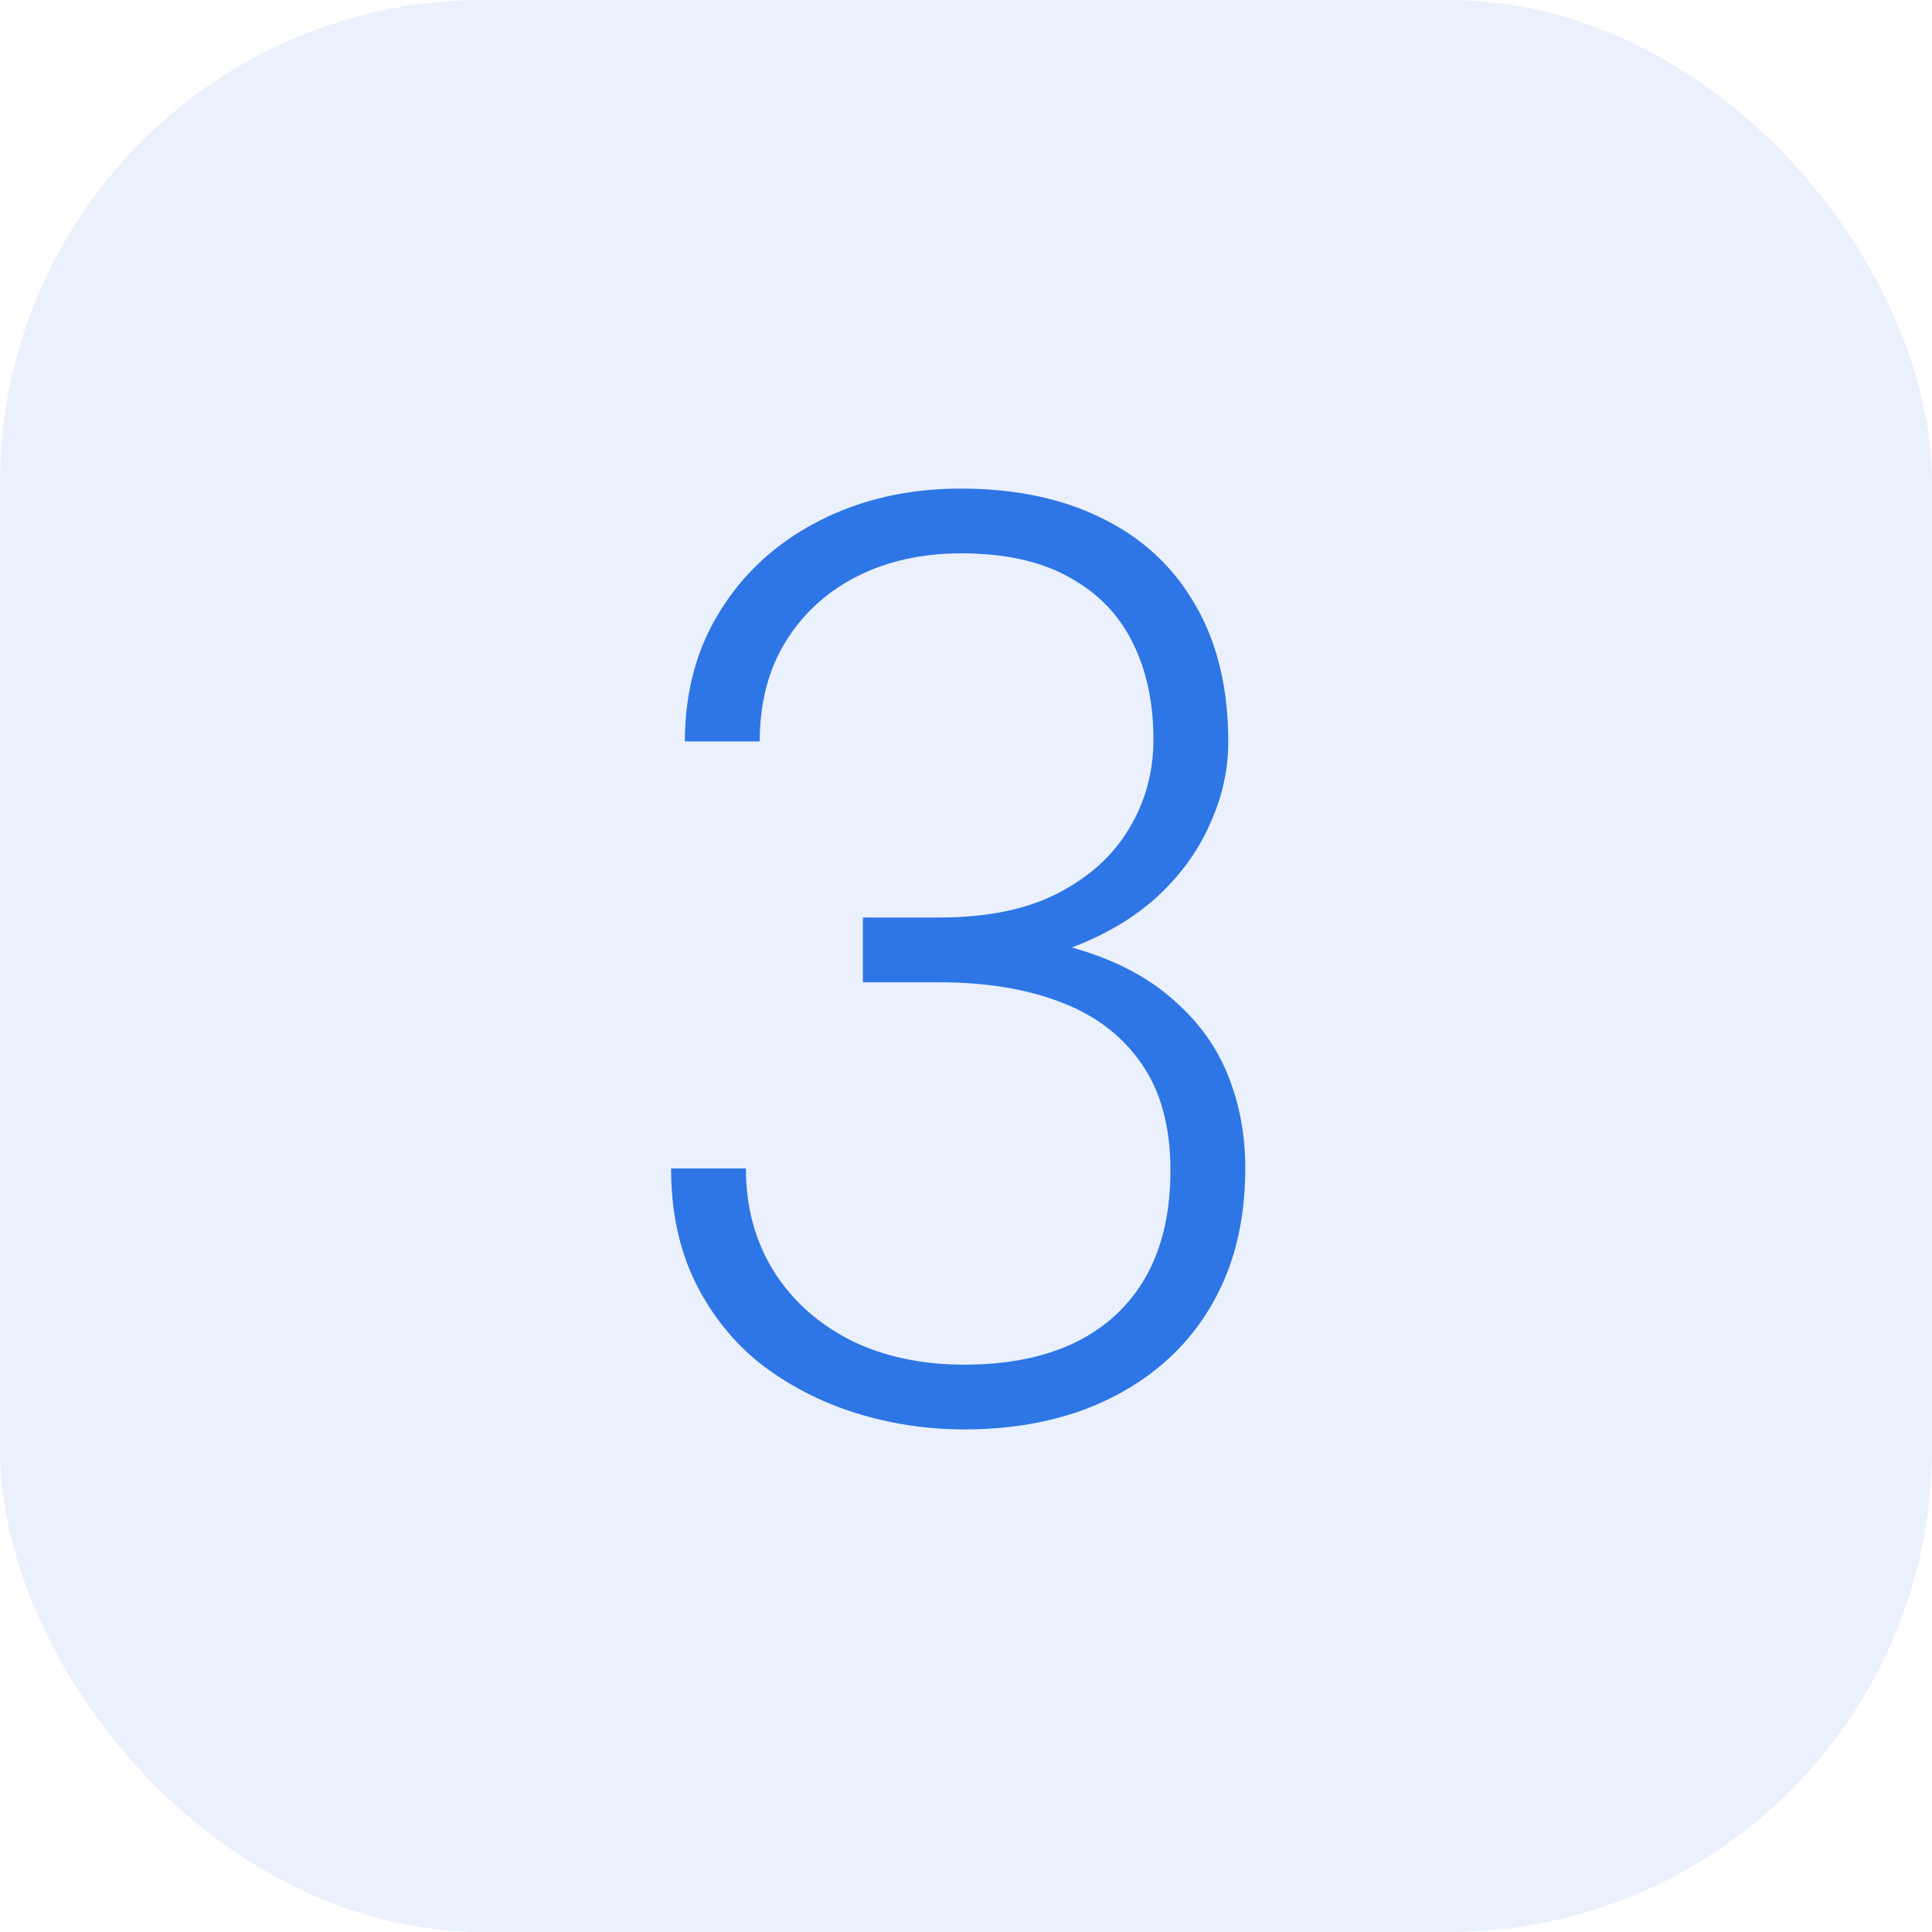
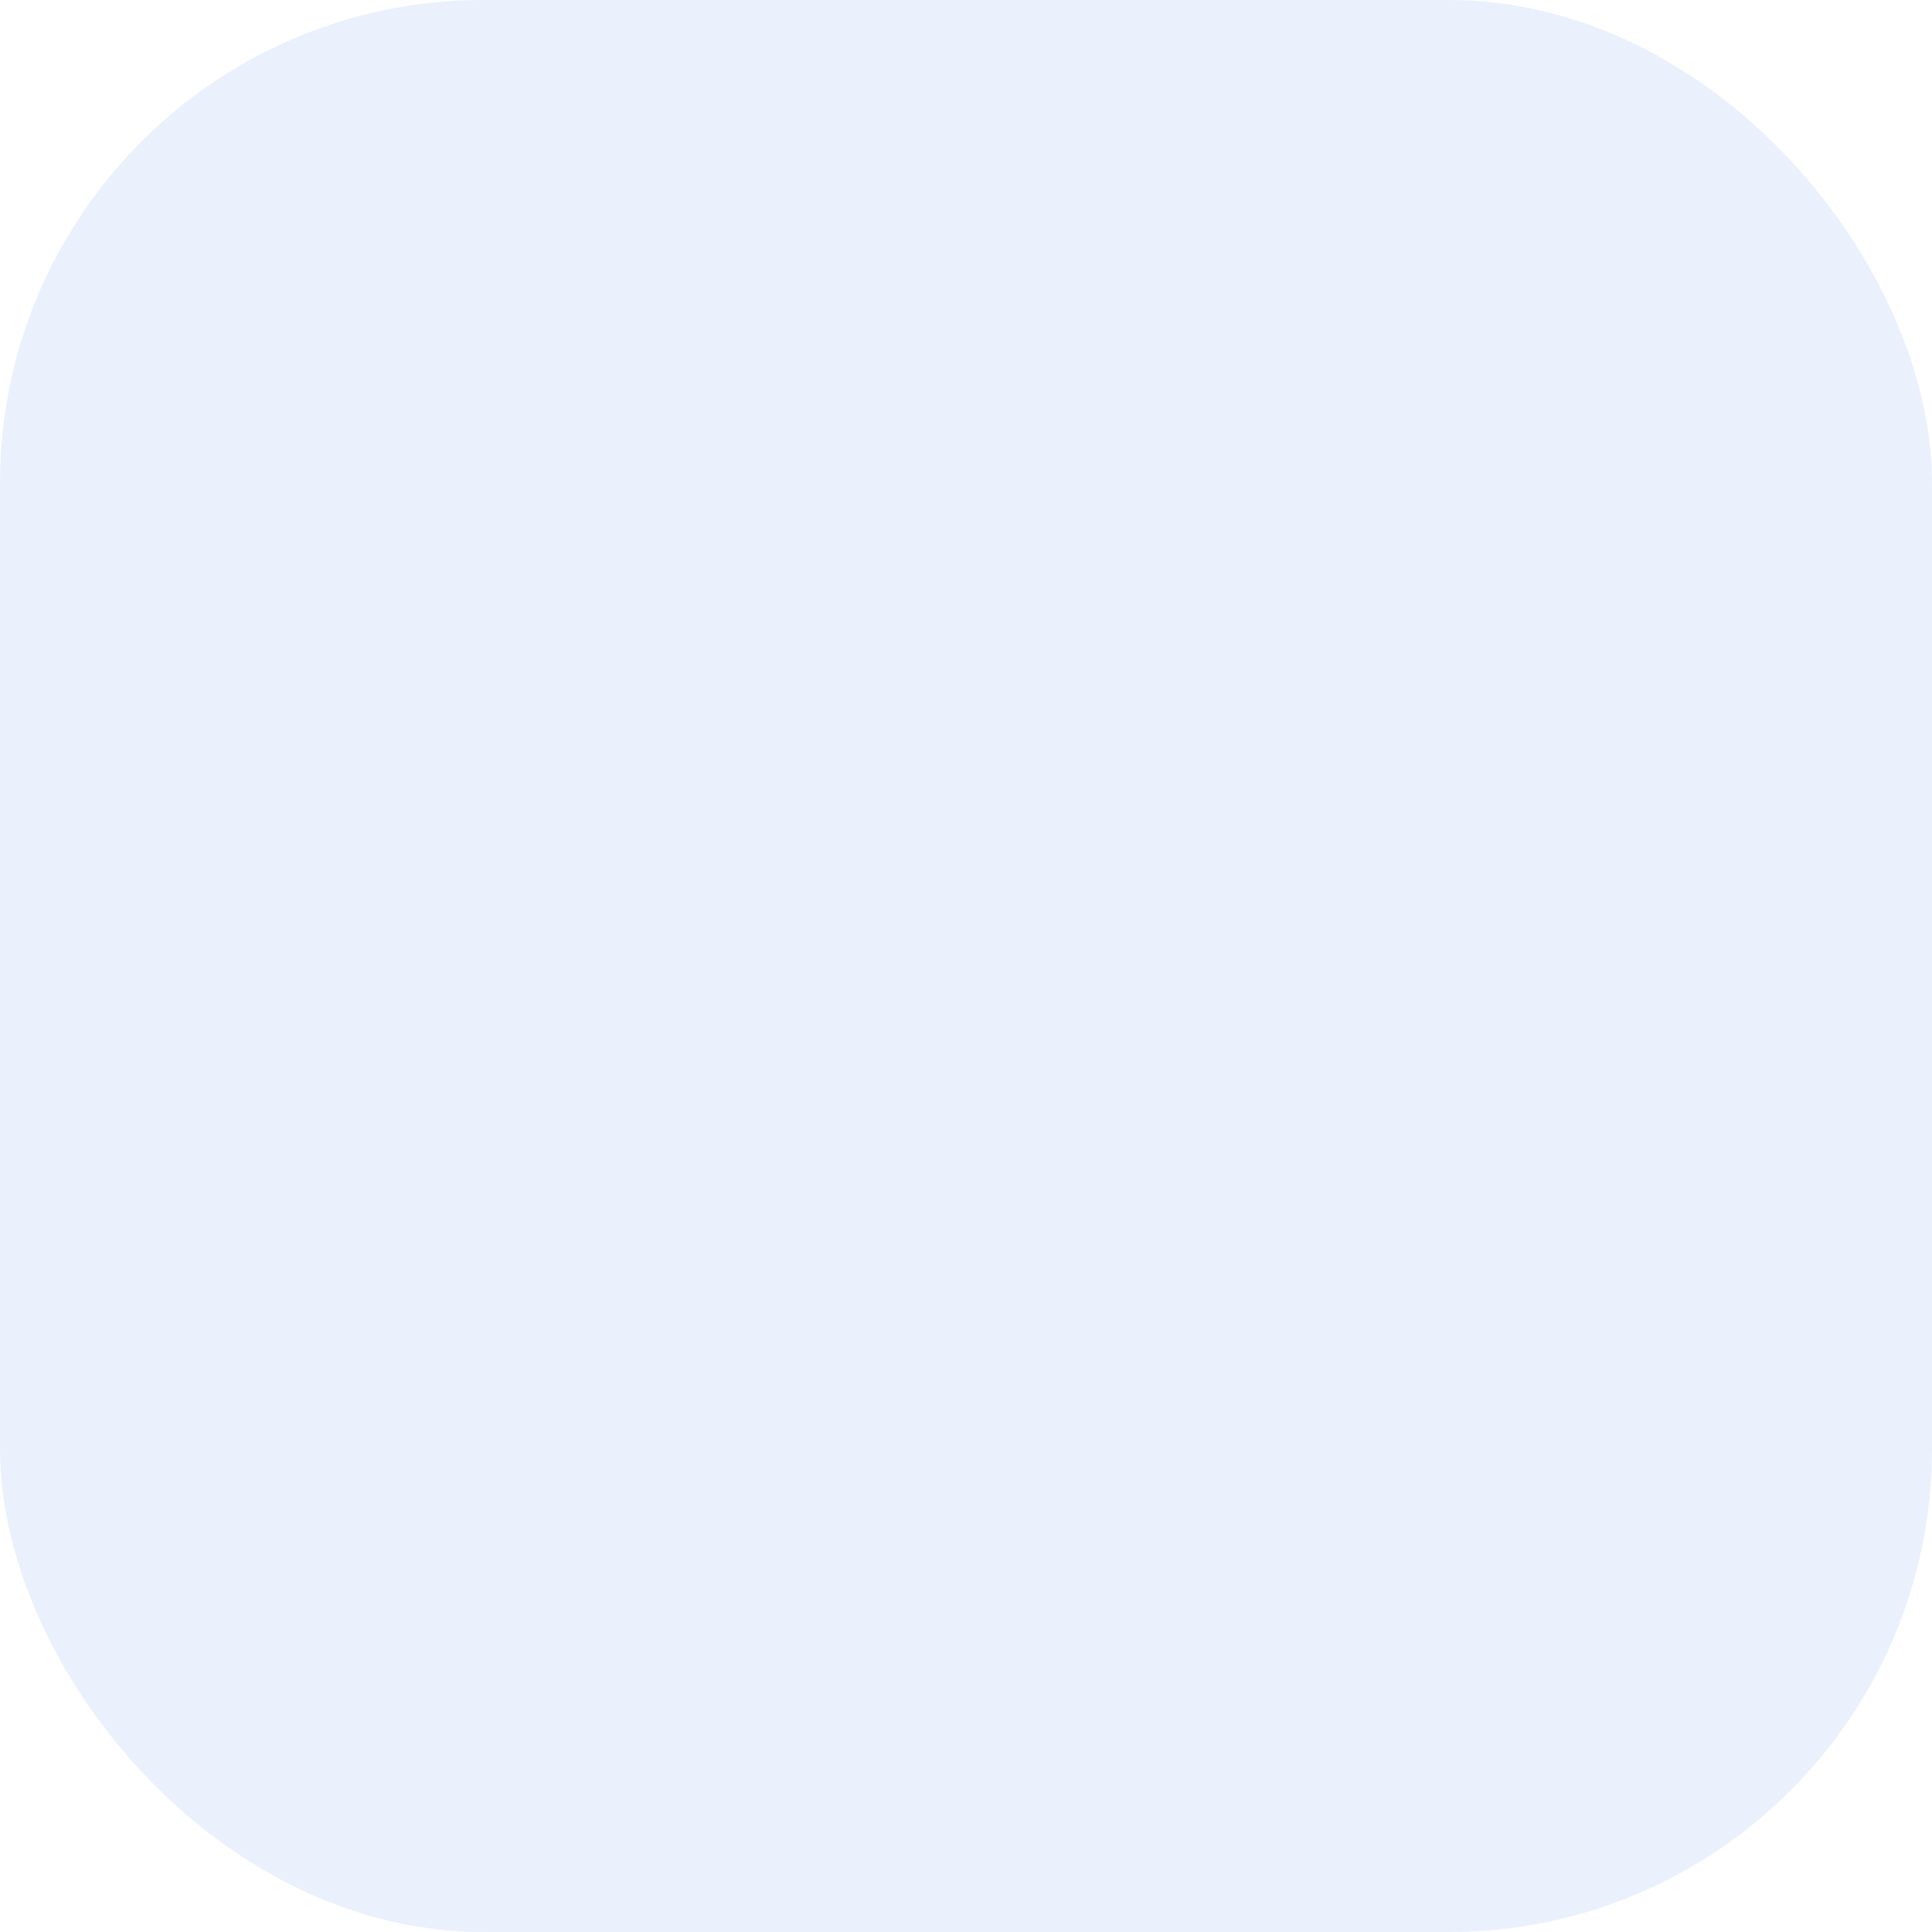
<svg xmlns="http://www.w3.org/2000/svg" width="60" height="60" viewBox="0 0 60 60" fill="none">
  <rect opacity="0.1" width="60" height="60" rx="15" fill="#2E75E6" />
-   <path d="M29.845 15.174C31.524 15.174 32.983 15.48 34.22 16.092C35.47 16.703 36.433 17.596 37.11 18.767C37.8 19.939 38.145 21.365 38.145 23.045C38.145 23.904 37.957 24.75 37.579 25.584C37.215 26.417 36.668 27.172 35.938 27.849C35.224 28.5 34.34 29.025 33.287 29.425C33.405 29.459 33.521 29.492 33.634 29.529C34.793 29.894 35.743 30.415 36.485 31.092C37.24 31.756 37.794 32.53 38.145 33.416C38.497 34.301 38.673 35.252 38.673 36.267C38.673 37.569 38.458 38.722 38.028 39.724C37.599 40.727 36.987 41.58 36.192 42.283C35.411 42.973 34.487 43.5 33.419 43.865C32.364 44.217 31.205 44.392 29.942 44.392C28.797 44.392 27.677 44.223 26.583 43.885C25.502 43.546 24.526 43.045 23.653 42.381C22.794 41.704 22.11 40.857 21.602 39.842C21.095 38.813 20.841 37.628 20.841 36.287H23.165C23.165 37.485 23.452 38.546 24.024 39.471C24.597 40.382 25.392 41.098 26.407 41.619C27.436 42.127 28.614 42.381 29.942 42.381C31.284 42.381 32.429 42.153 33.38 41.697C34.343 41.228 35.079 40.544 35.587 39.646C36.095 38.748 36.349 37.647 36.349 36.346C36.349 34.978 36.042 33.865 35.431 33.006C34.832 32.146 33.992 31.515 32.911 31.111C31.843 30.707 30.6 30.506 29.181 30.506H26.798V28.494H29.181C30.639 28.494 31.857 28.247 32.833 27.752C33.822 27.244 34.565 26.573 35.06 25.74C35.567 24.907 35.821 23.982 35.821 22.967C35.821 21.821 35.606 20.818 35.177 19.959C34.747 19.086 34.089 18.409 33.204 17.927C32.332 17.433 31.212 17.185 29.845 17.185C28.647 17.185 27.579 17.42 26.642 17.888C25.704 18.357 24.962 19.028 24.415 19.9C23.868 20.773 23.595 21.814 23.595 23.025H21.27C21.27 21.476 21.642 20.115 22.384 18.943C23.126 17.758 24.148 16.834 25.45 16.17C26.752 15.506 28.217 15.174 29.845 15.174Z" fill="#2E75E6" />
</svg>